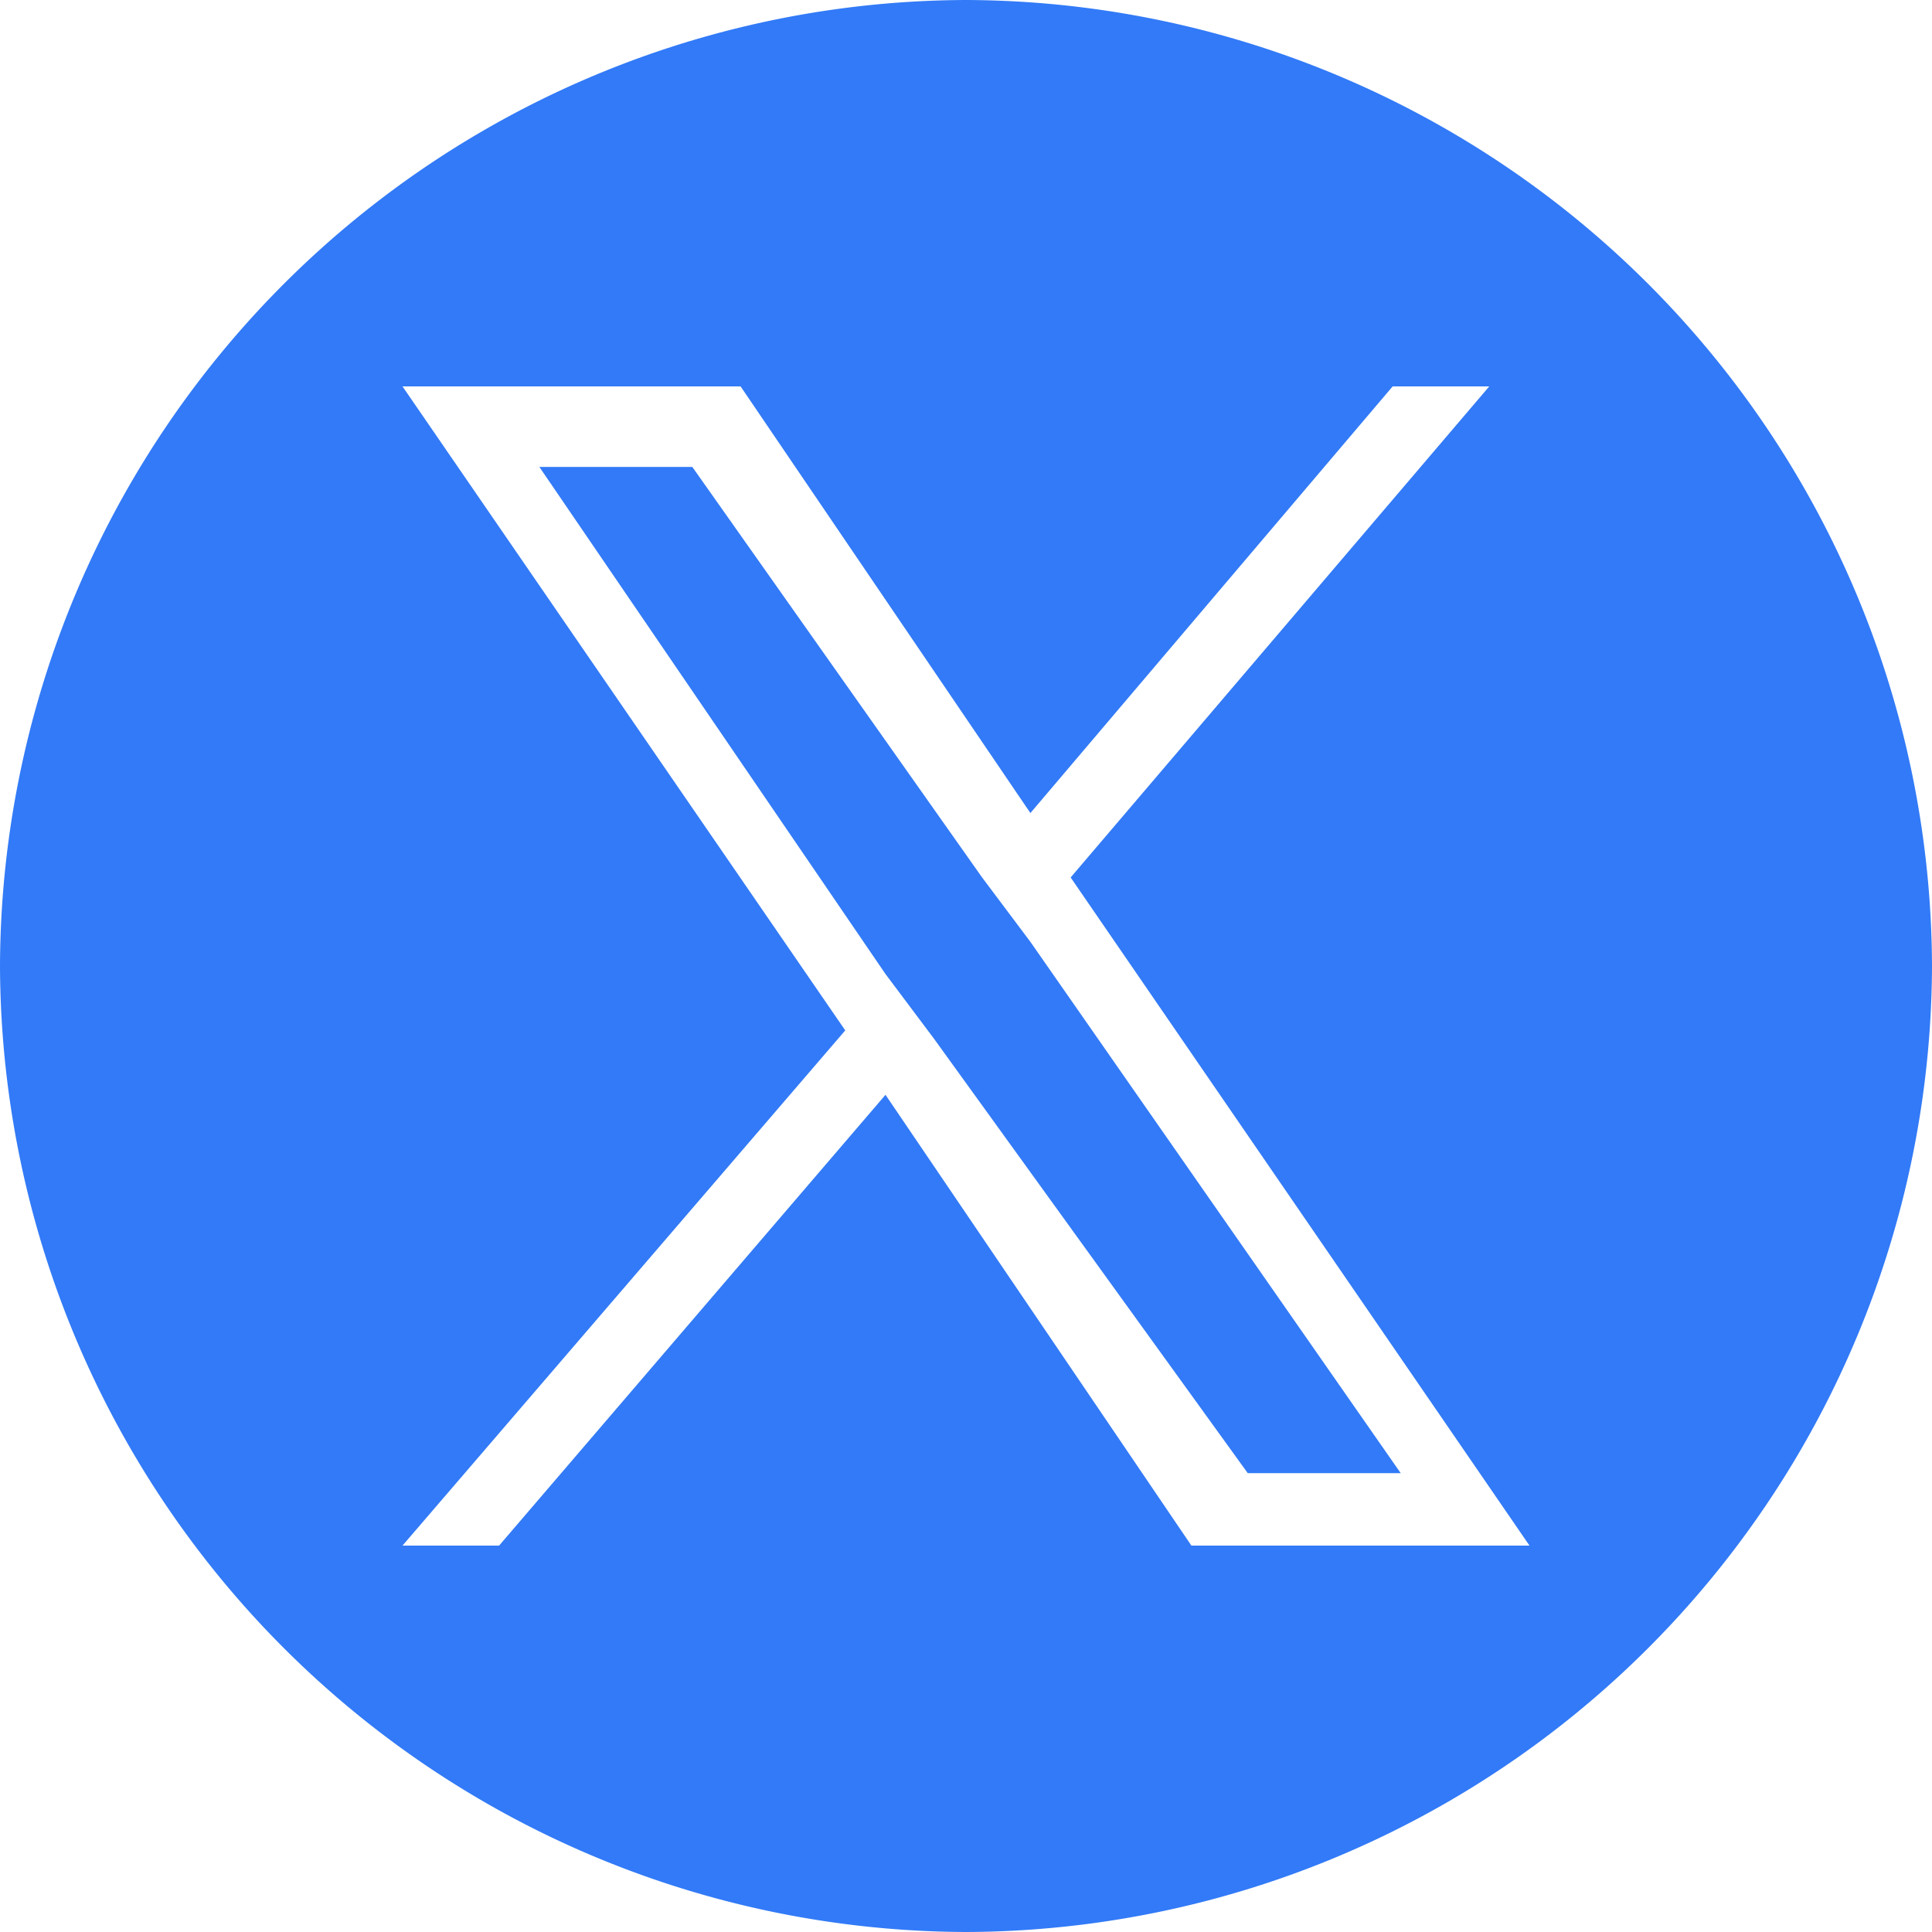
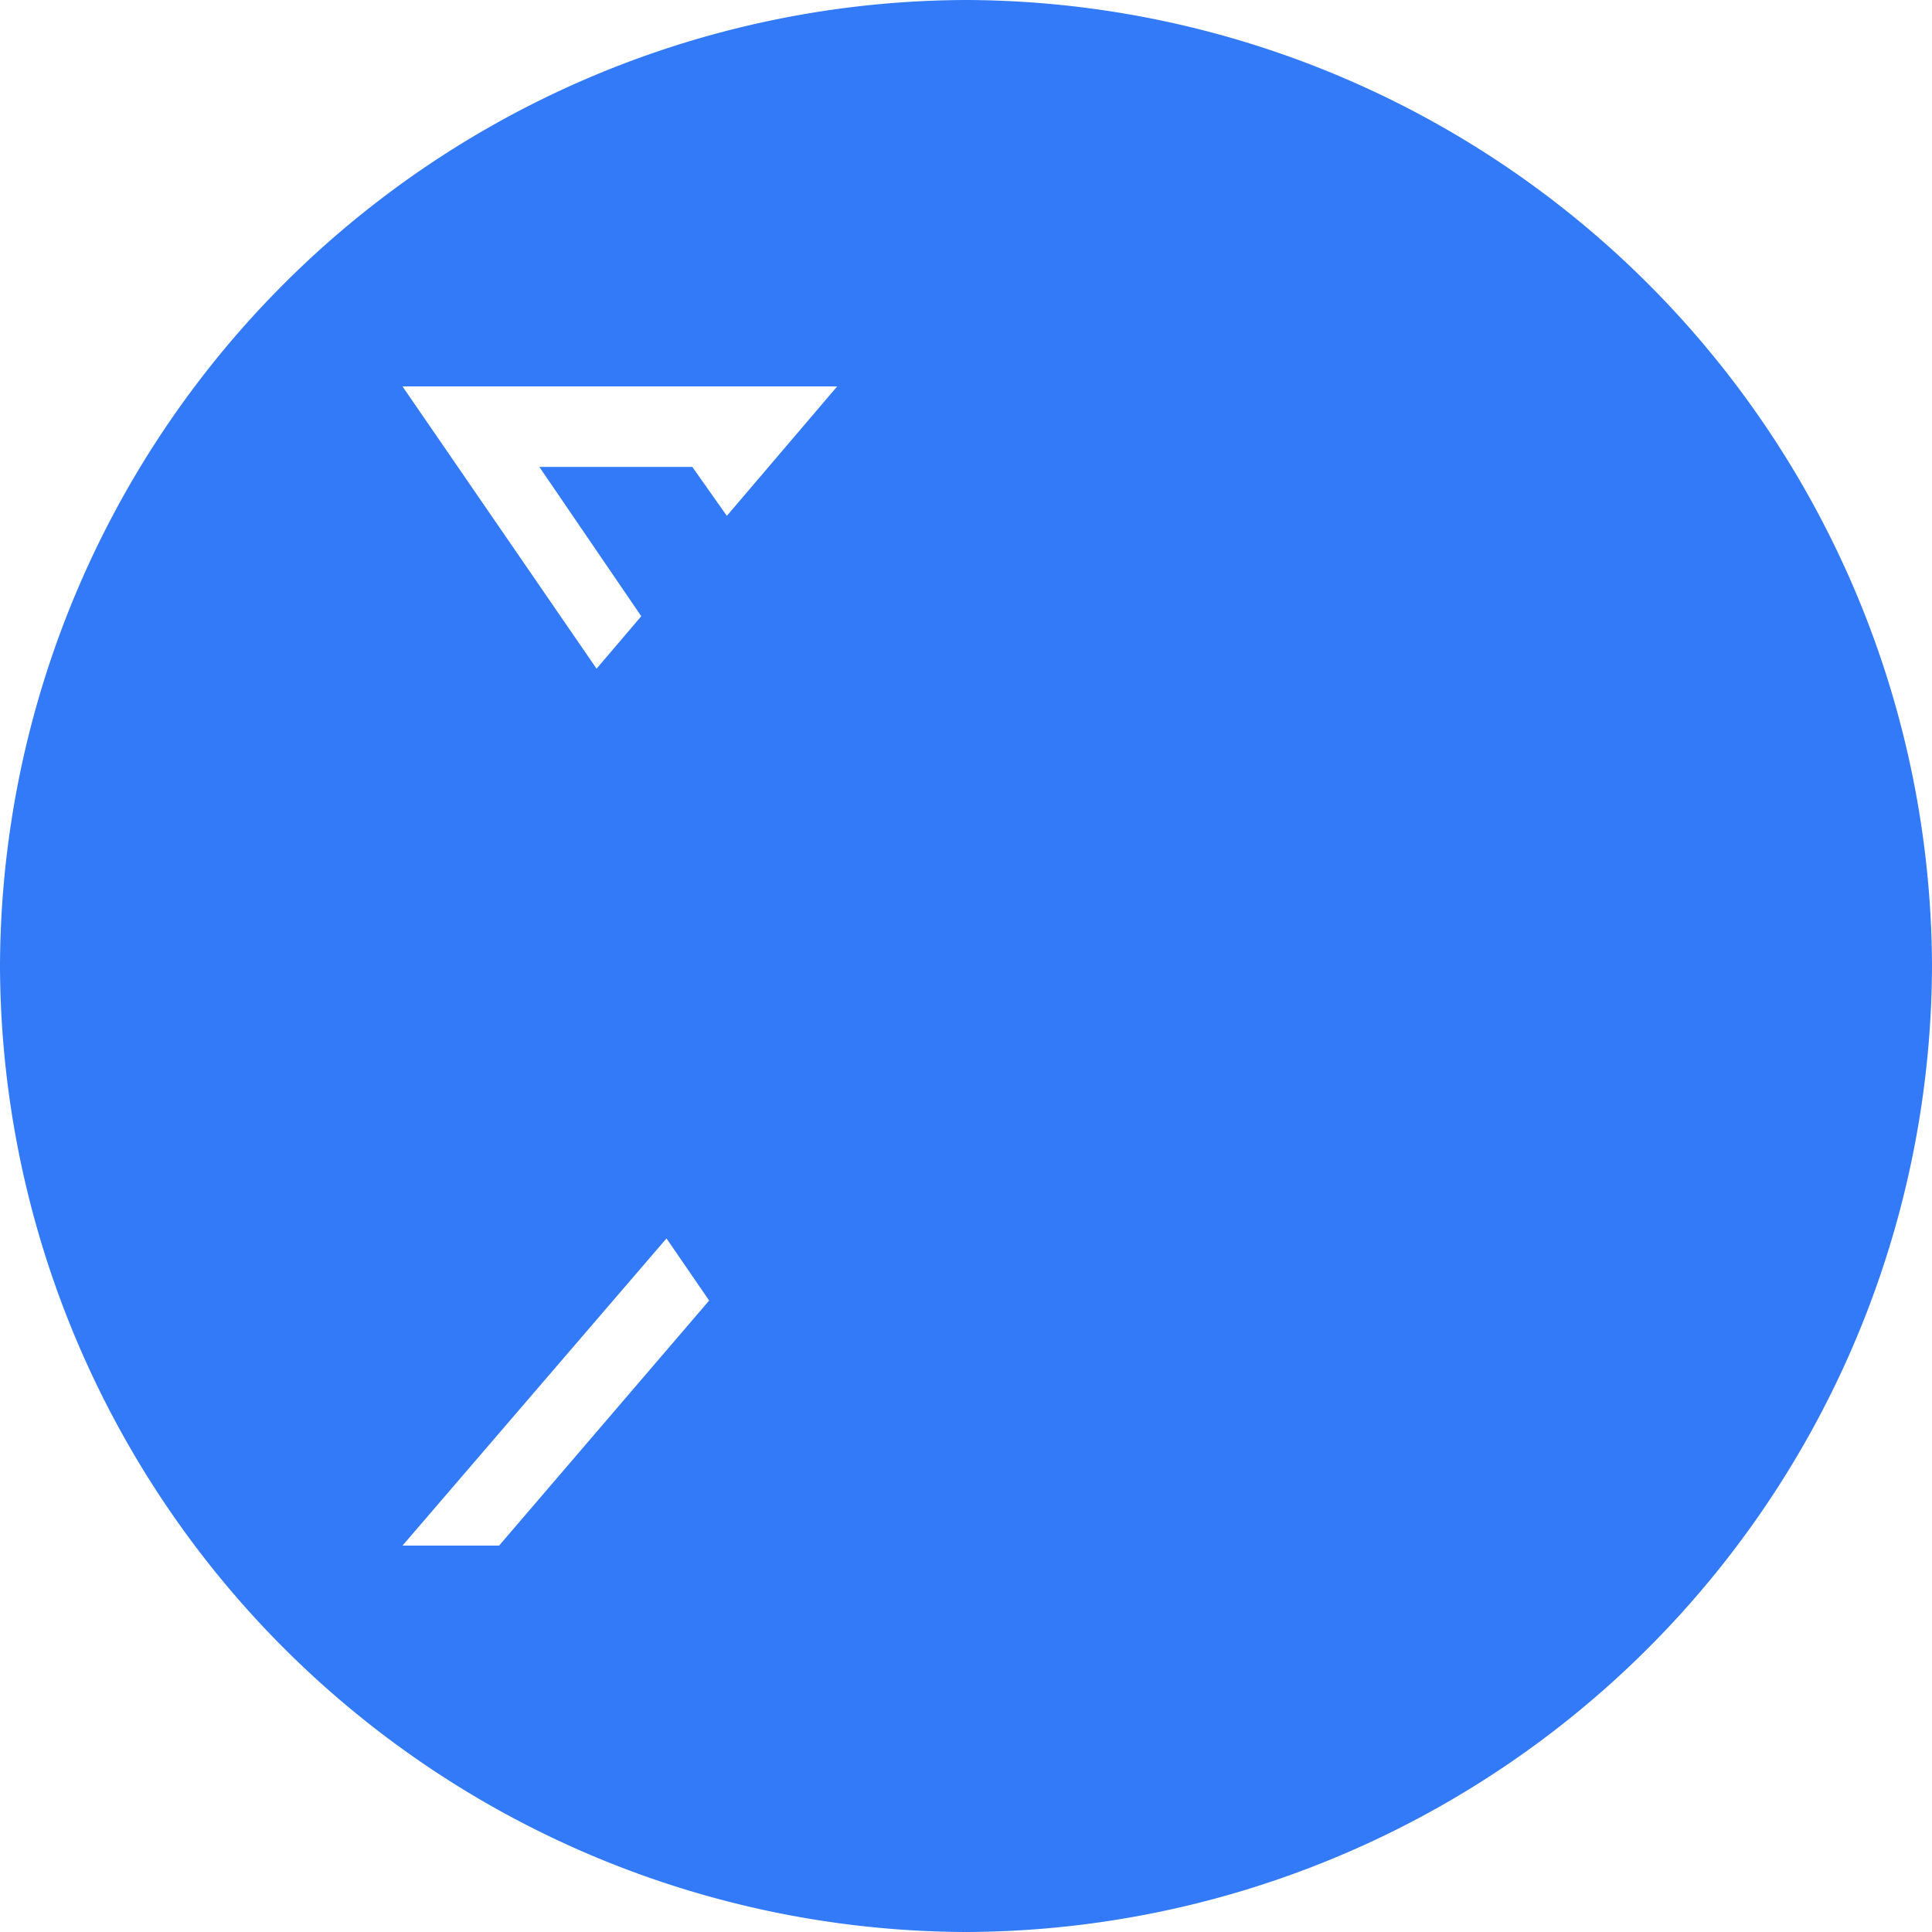
<svg xmlns="http://www.w3.org/2000/svg" width="24" height="24" fill="#327af7">
-   <path d="M12.2 10.9L8.6 5.8H6.7l4.3 6.3.6.8 3.9 5.4h1.9l-4.6-6.6zM12 0A12.04 12.04 0 0 0 0 12a12.04 12.04 0 0 0 12 12 12.04 12.04 0 0 0 12-12A12.04 12.04 0 0 0 12 0zm2.8 19.2L11 13.6l-4.8 5.6H5l5.5-6.4-5.5-8h4.2l3.6 5.3 4.5-5.3h1.2l-5.2 6.1 5.7 8.3h-4.2z" />
+   <path d="M12.2 10.9L8.6 5.8H6.7l4.3 6.3.6.8 3.9 5.4h1.9l-4.6-6.6zM12 0A12.04 12.04 0 0 0 0 12a12.04 12.04 0 0 0 12 12 12.04 12.04 0 0 0 12-12A12.04 12.04 0 0 0 12 0zm2.8 19.2L11 13.6l-4.8 5.6H5l5.5-6.4-5.5-8h4.2h1.2l-5.2 6.1 5.7 8.3h-4.2z" />
</svg>